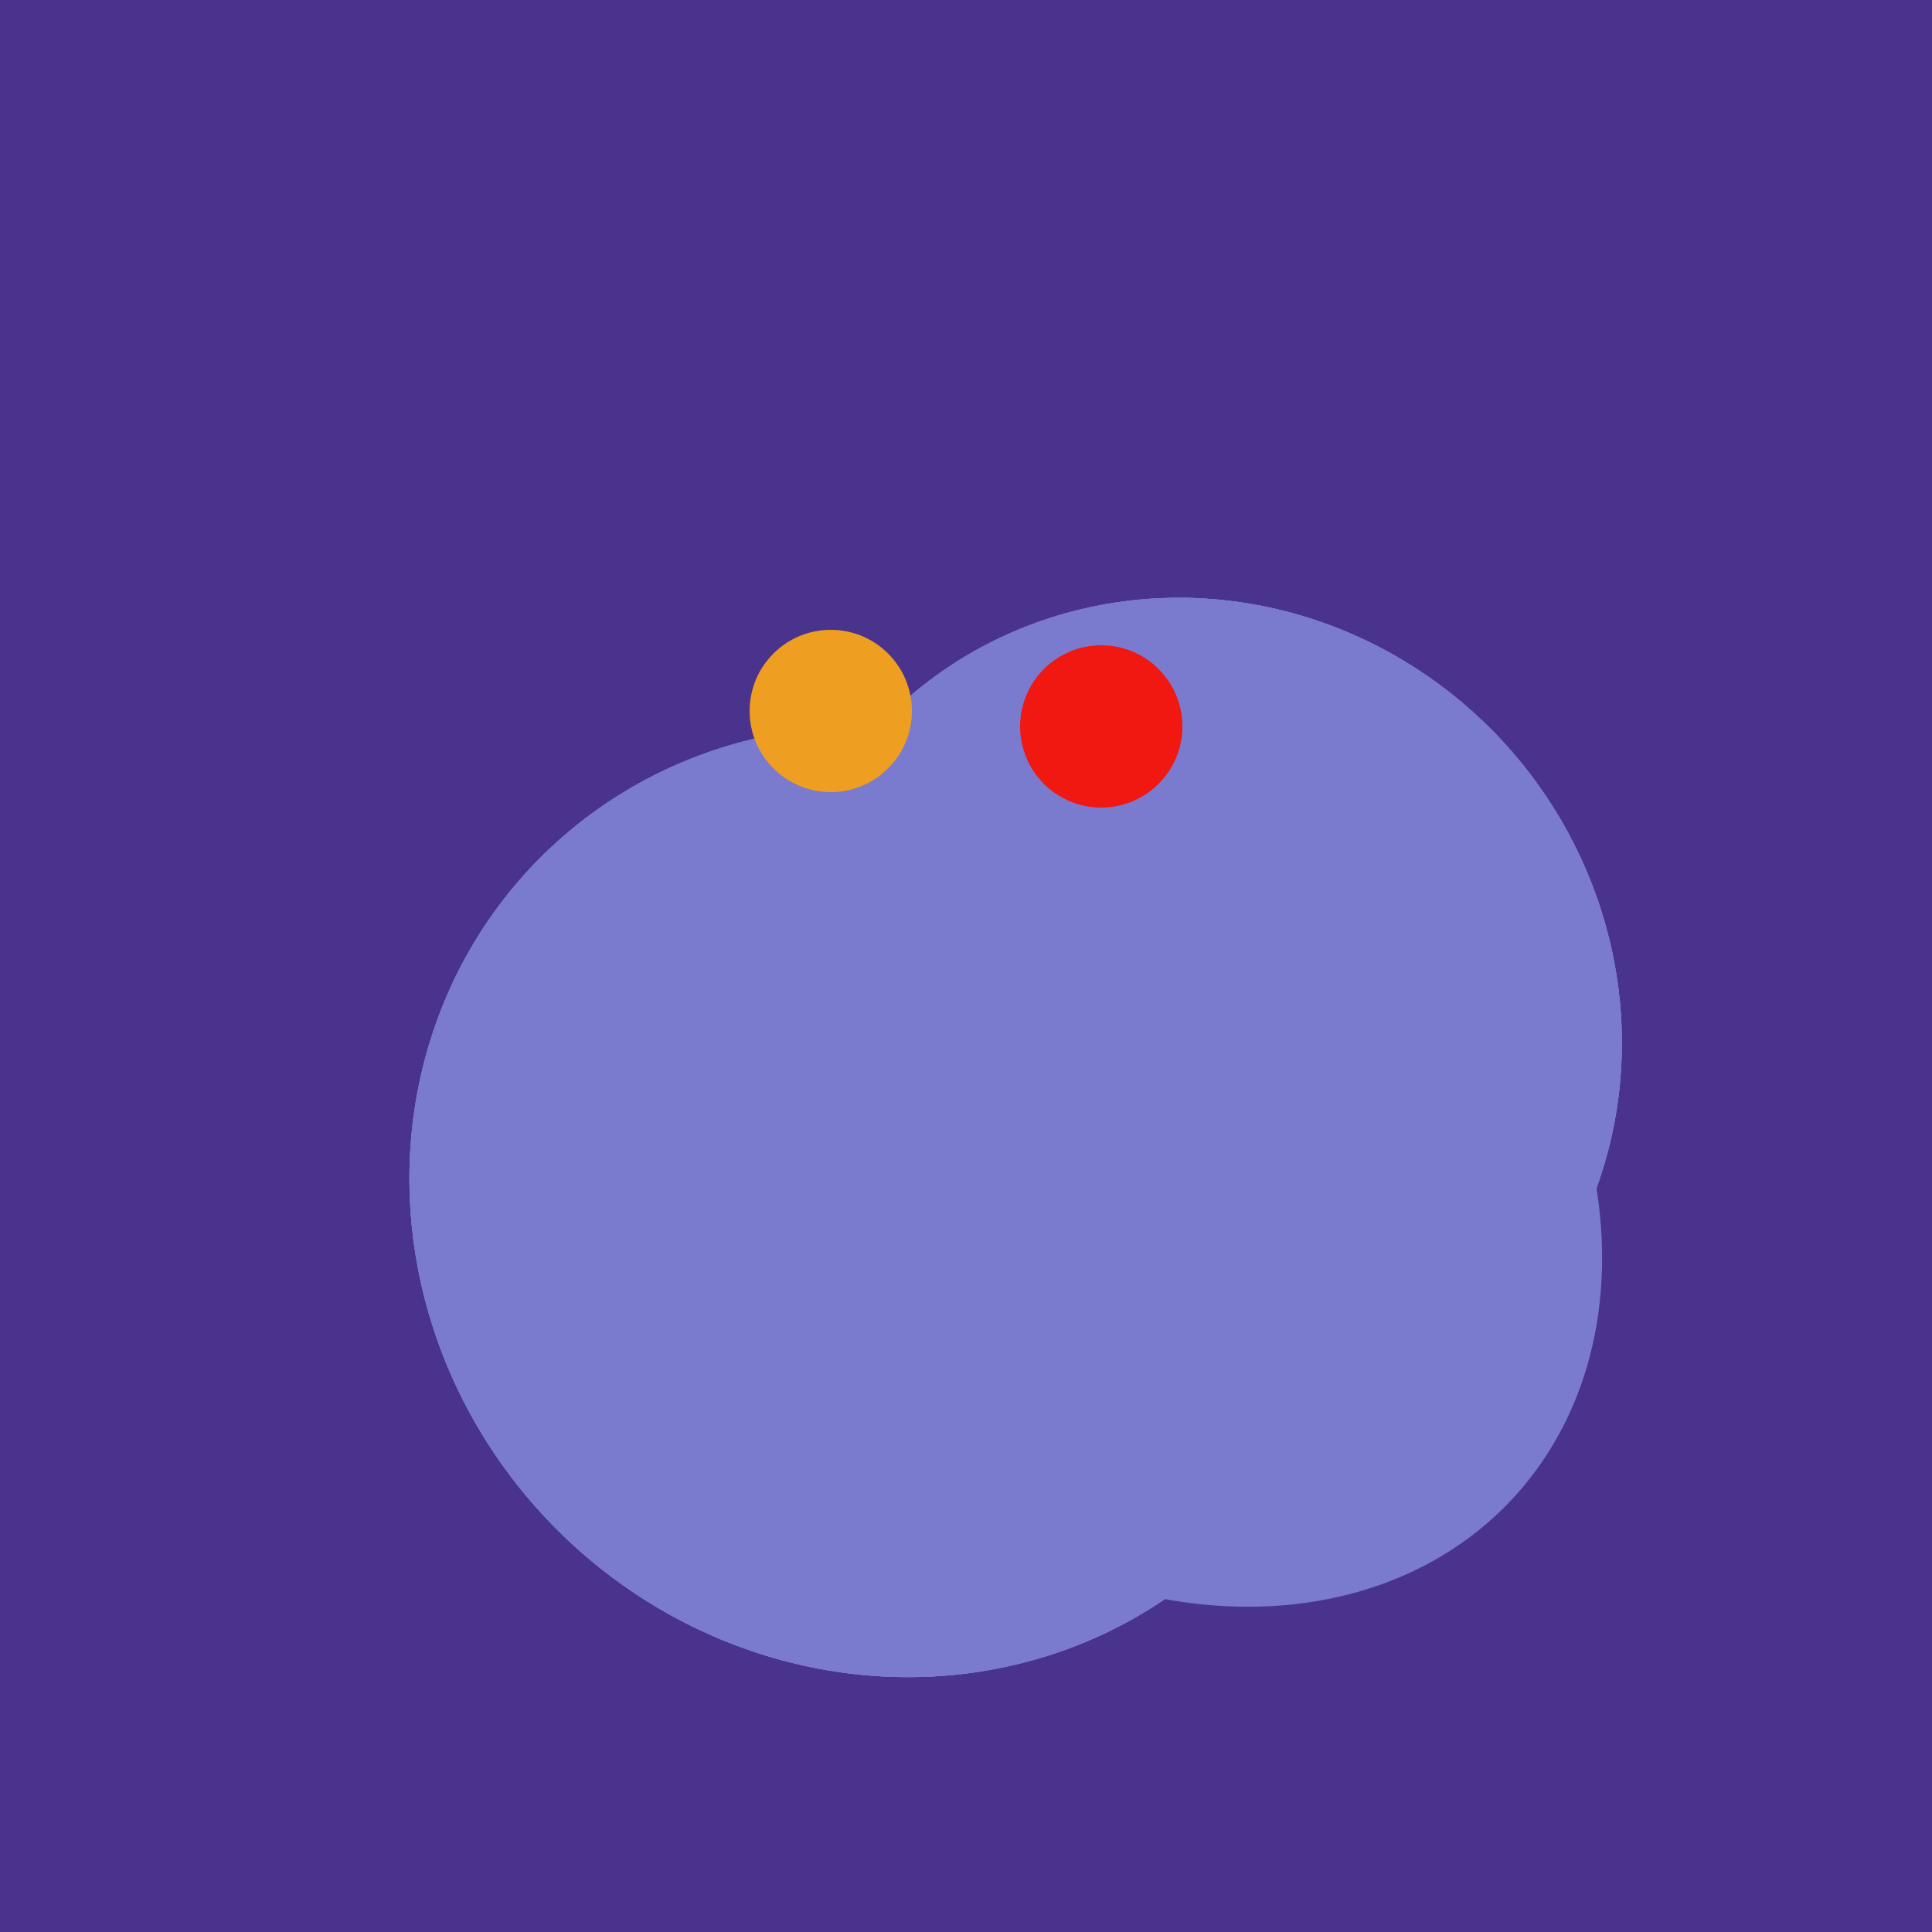
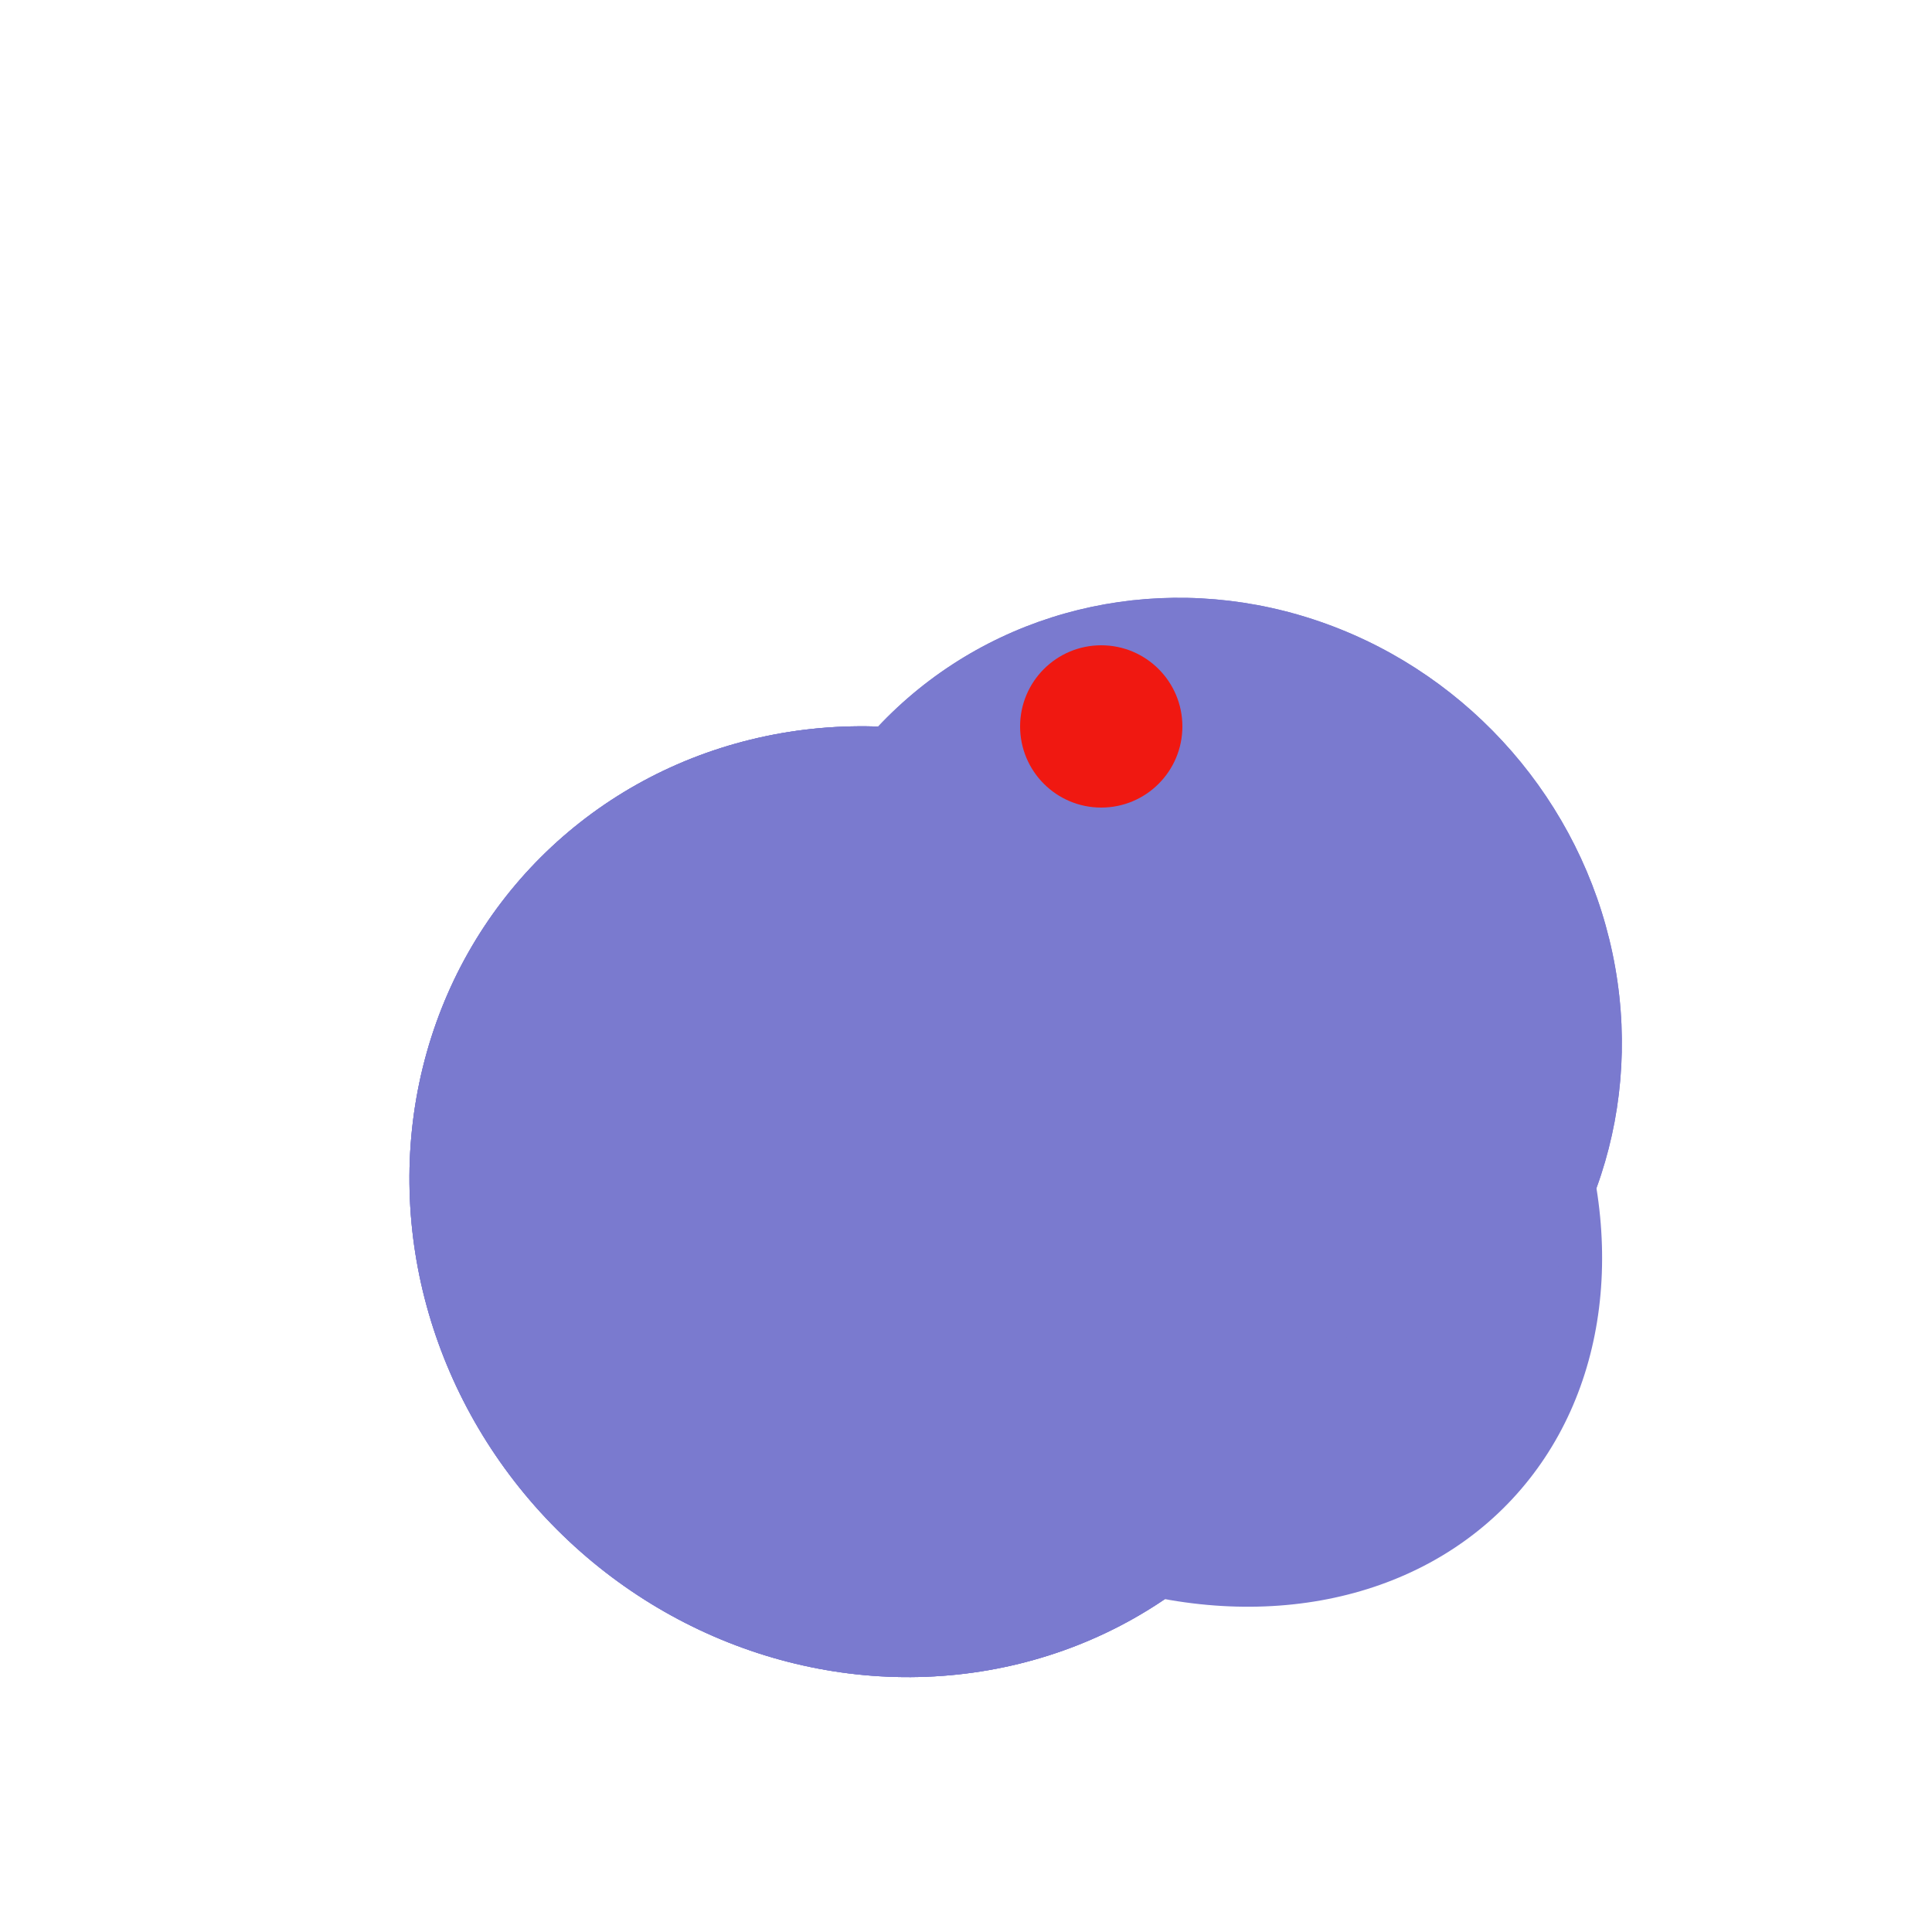
<svg xmlns="http://www.w3.org/2000/svg" width="500" height="500">
-   <rect width="500" height="500" fill="#4a338c" />
  <ellipse cx="297" cy="300" rx="129" ry="103" transform="rotate(223, 297, 300)" fill="rgb(122,122,207)" />
+   <ellipse cx="309" cy="266" rx="113" ry="109" transform="rotate(49, 309, 266)" fill="rgb(122,122,207)" />
+   <ellipse cx="229" cy="311" rx="120" ry="126" transform="rotate(315, 229, 311)" fill="rgb(122,122,207)" />
  <ellipse cx="229" cy="311" rx="120" ry="126" transform="rotate(315, 229, 311)" fill="rgb(122,122,207)" />
  <ellipse cx="309" cy="266" rx="113" ry="109" transform="rotate(49, 309, 266)" fill="rgb(122,122,207)" />
  <ellipse cx="229" cy="311" rx="120" ry="126" transform="rotate(315, 229, 311)" fill="rgb(122,122,207)" />
-   <ellipse cx="309" cy="266" rx="113" ry="109" transform="rotate(49, 309, 266)" fill="rgb(122,122,207)" />
-   <ellipse cx="229" cy="311" rx="120" ry="126" transform="rotate(315, 229, 311)" fill="rgb(122,122,207)" />
-   <ellipse cx="309" cy="266" rx="113" ry="109" transform="rotate(49, 309, 266)" fill="rgb(122,122,207)" />
-   <ellipse cx="229" cy="311" rx="120" ry="126" transform="rotate(315, 229, 311)" fill="rgb(122,122,207)" />
-   <ellipse cx="309" cy="266" rx="113" ry="109" transform="rotate(49, 309, 266)" fill="rgb(122,122,207)" />
-   <circle cx="215" cy="184" r="21" fill="rgb(238,158,32)" />
  <circle cx="285" cy="188" r="21" fill="rgb(240,24,17)" />
</svg>